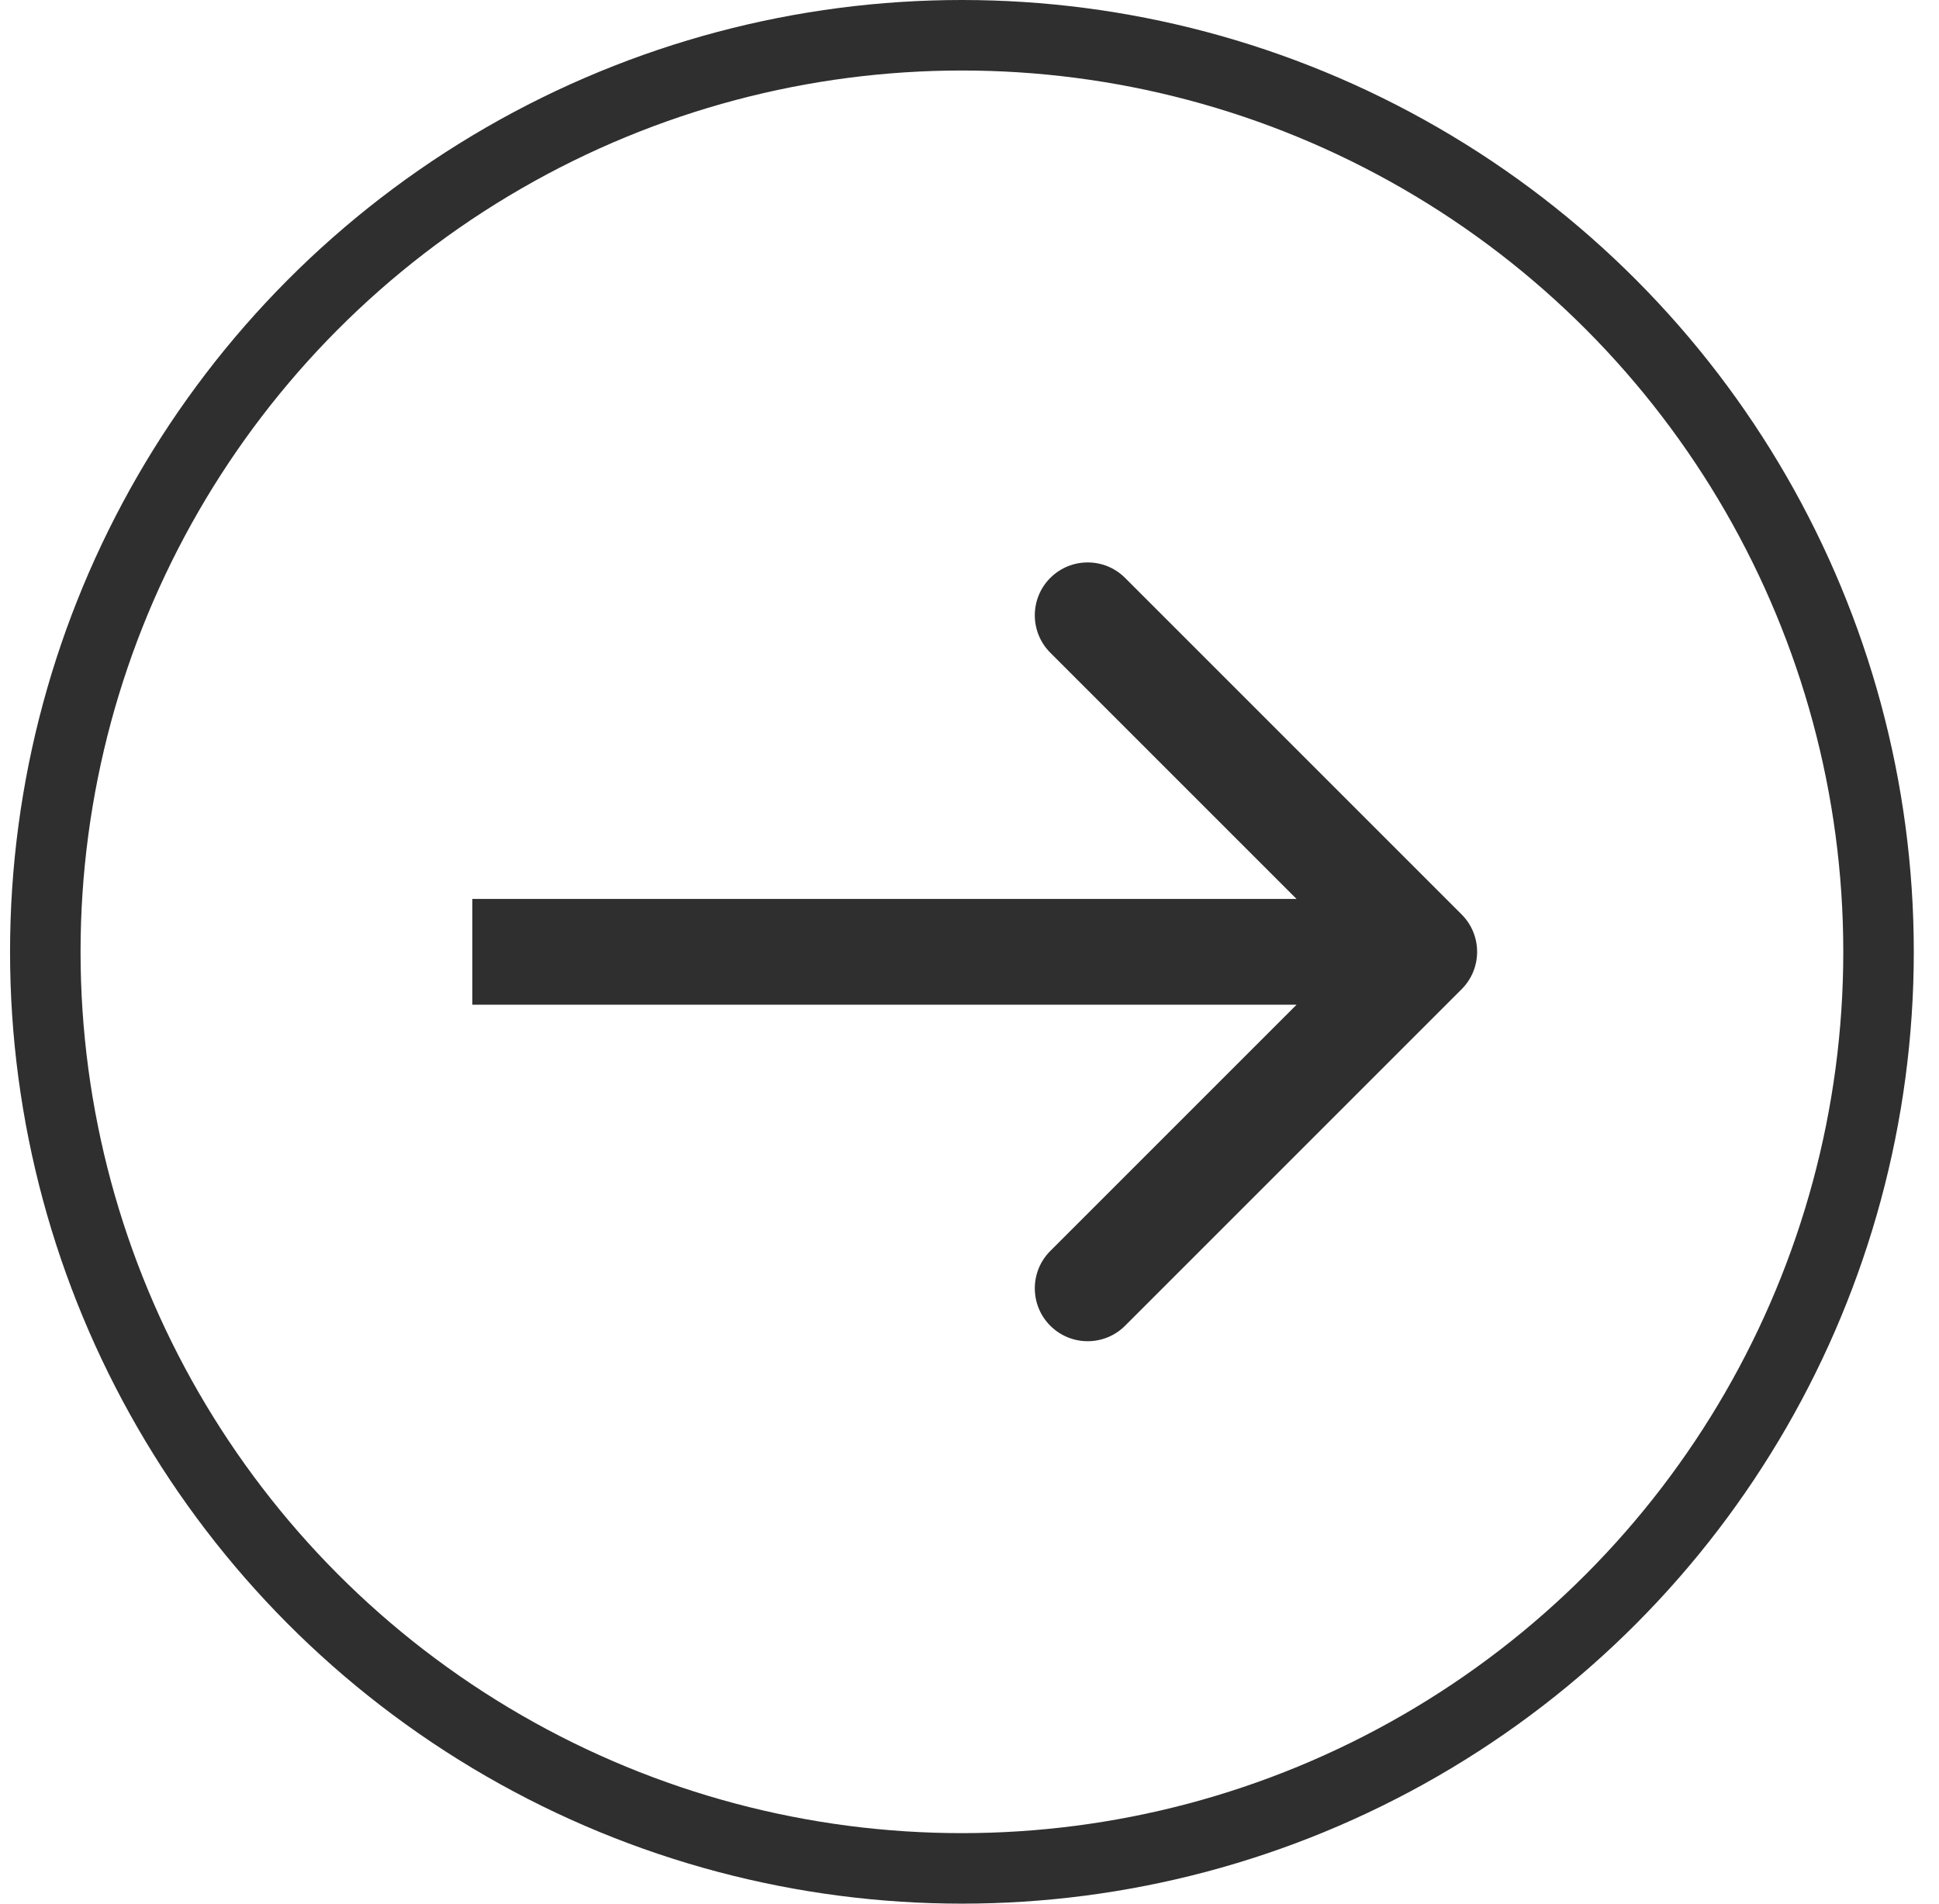
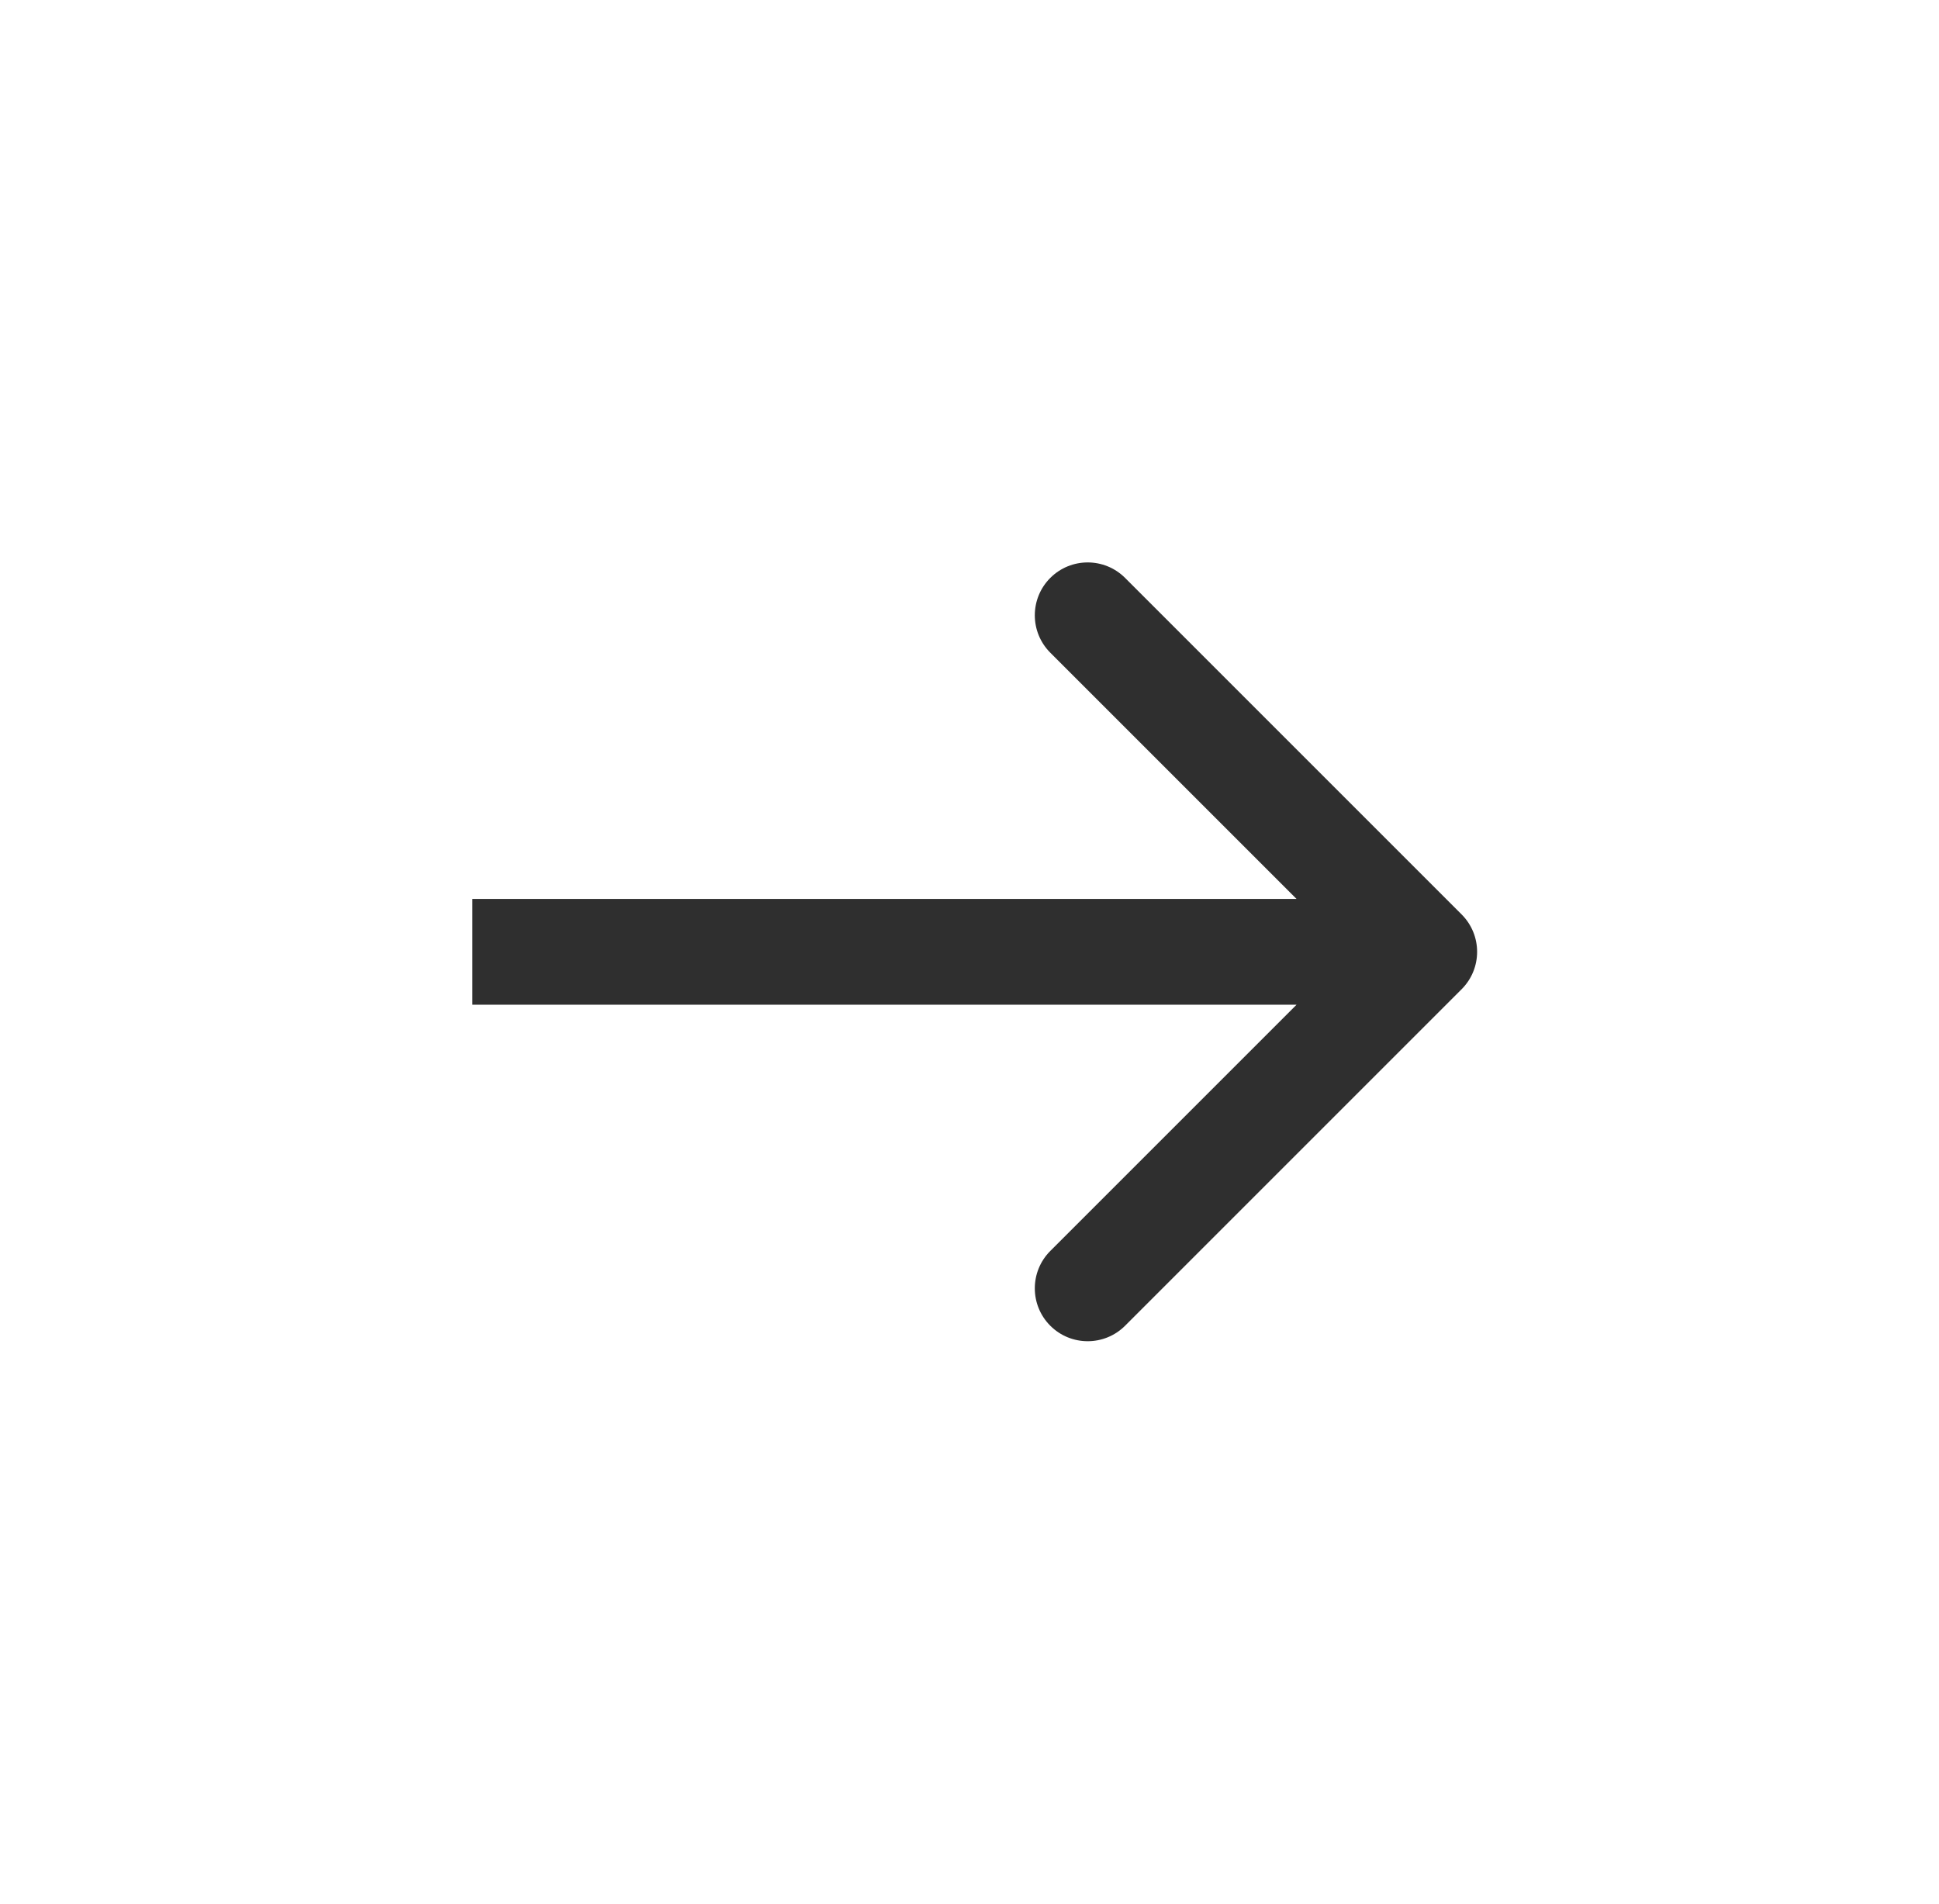
<svg xmlns="http://www.w3.org/2000/svg" width="55" height="54" viewBox="0 0 55 54" fill="none">
-   <circle cx="27.285" cy="27" r="26" stroke="#2F2F2F" stroke-width="2" />
-   <path d="M41.459 28.061C42.045 27.475 42.045 26.525 41.459 25.939L31.913 16.393C31.327 15.808 30.378 15.808 29.792 16.393C29.206 16.979 29.206 17.929 29.792 18.515L38.277 27L29.792 35.485C29.206 36.071 29.206 37.021 29.792 37.607C30.378 38.192 31.327 38.192 31.913 37.607L41.459 28.061ZM13.398 28.5H40.398V25.5H13.398V28.5Z" fill="#2F2F2F" />
+   <path d="M41.459 28.061C42.045 27.475 42.045 26.525 41.459 25.939L31.913 16.393C31.327 15.808 30.378 15.808 29.792 16.393C29.206 16.979 29.206 17.929 29.792 18.515L38.277 27L29.792 35.485C29.206 36.071 29.206 37.021 29.792 37.607C30.378 38.192 31.327 38.192 31.913 37.607ZM13.398 28.5H40.398V25.5H13.398V28.5Z" fill="#2F2F2F" />
</svg>